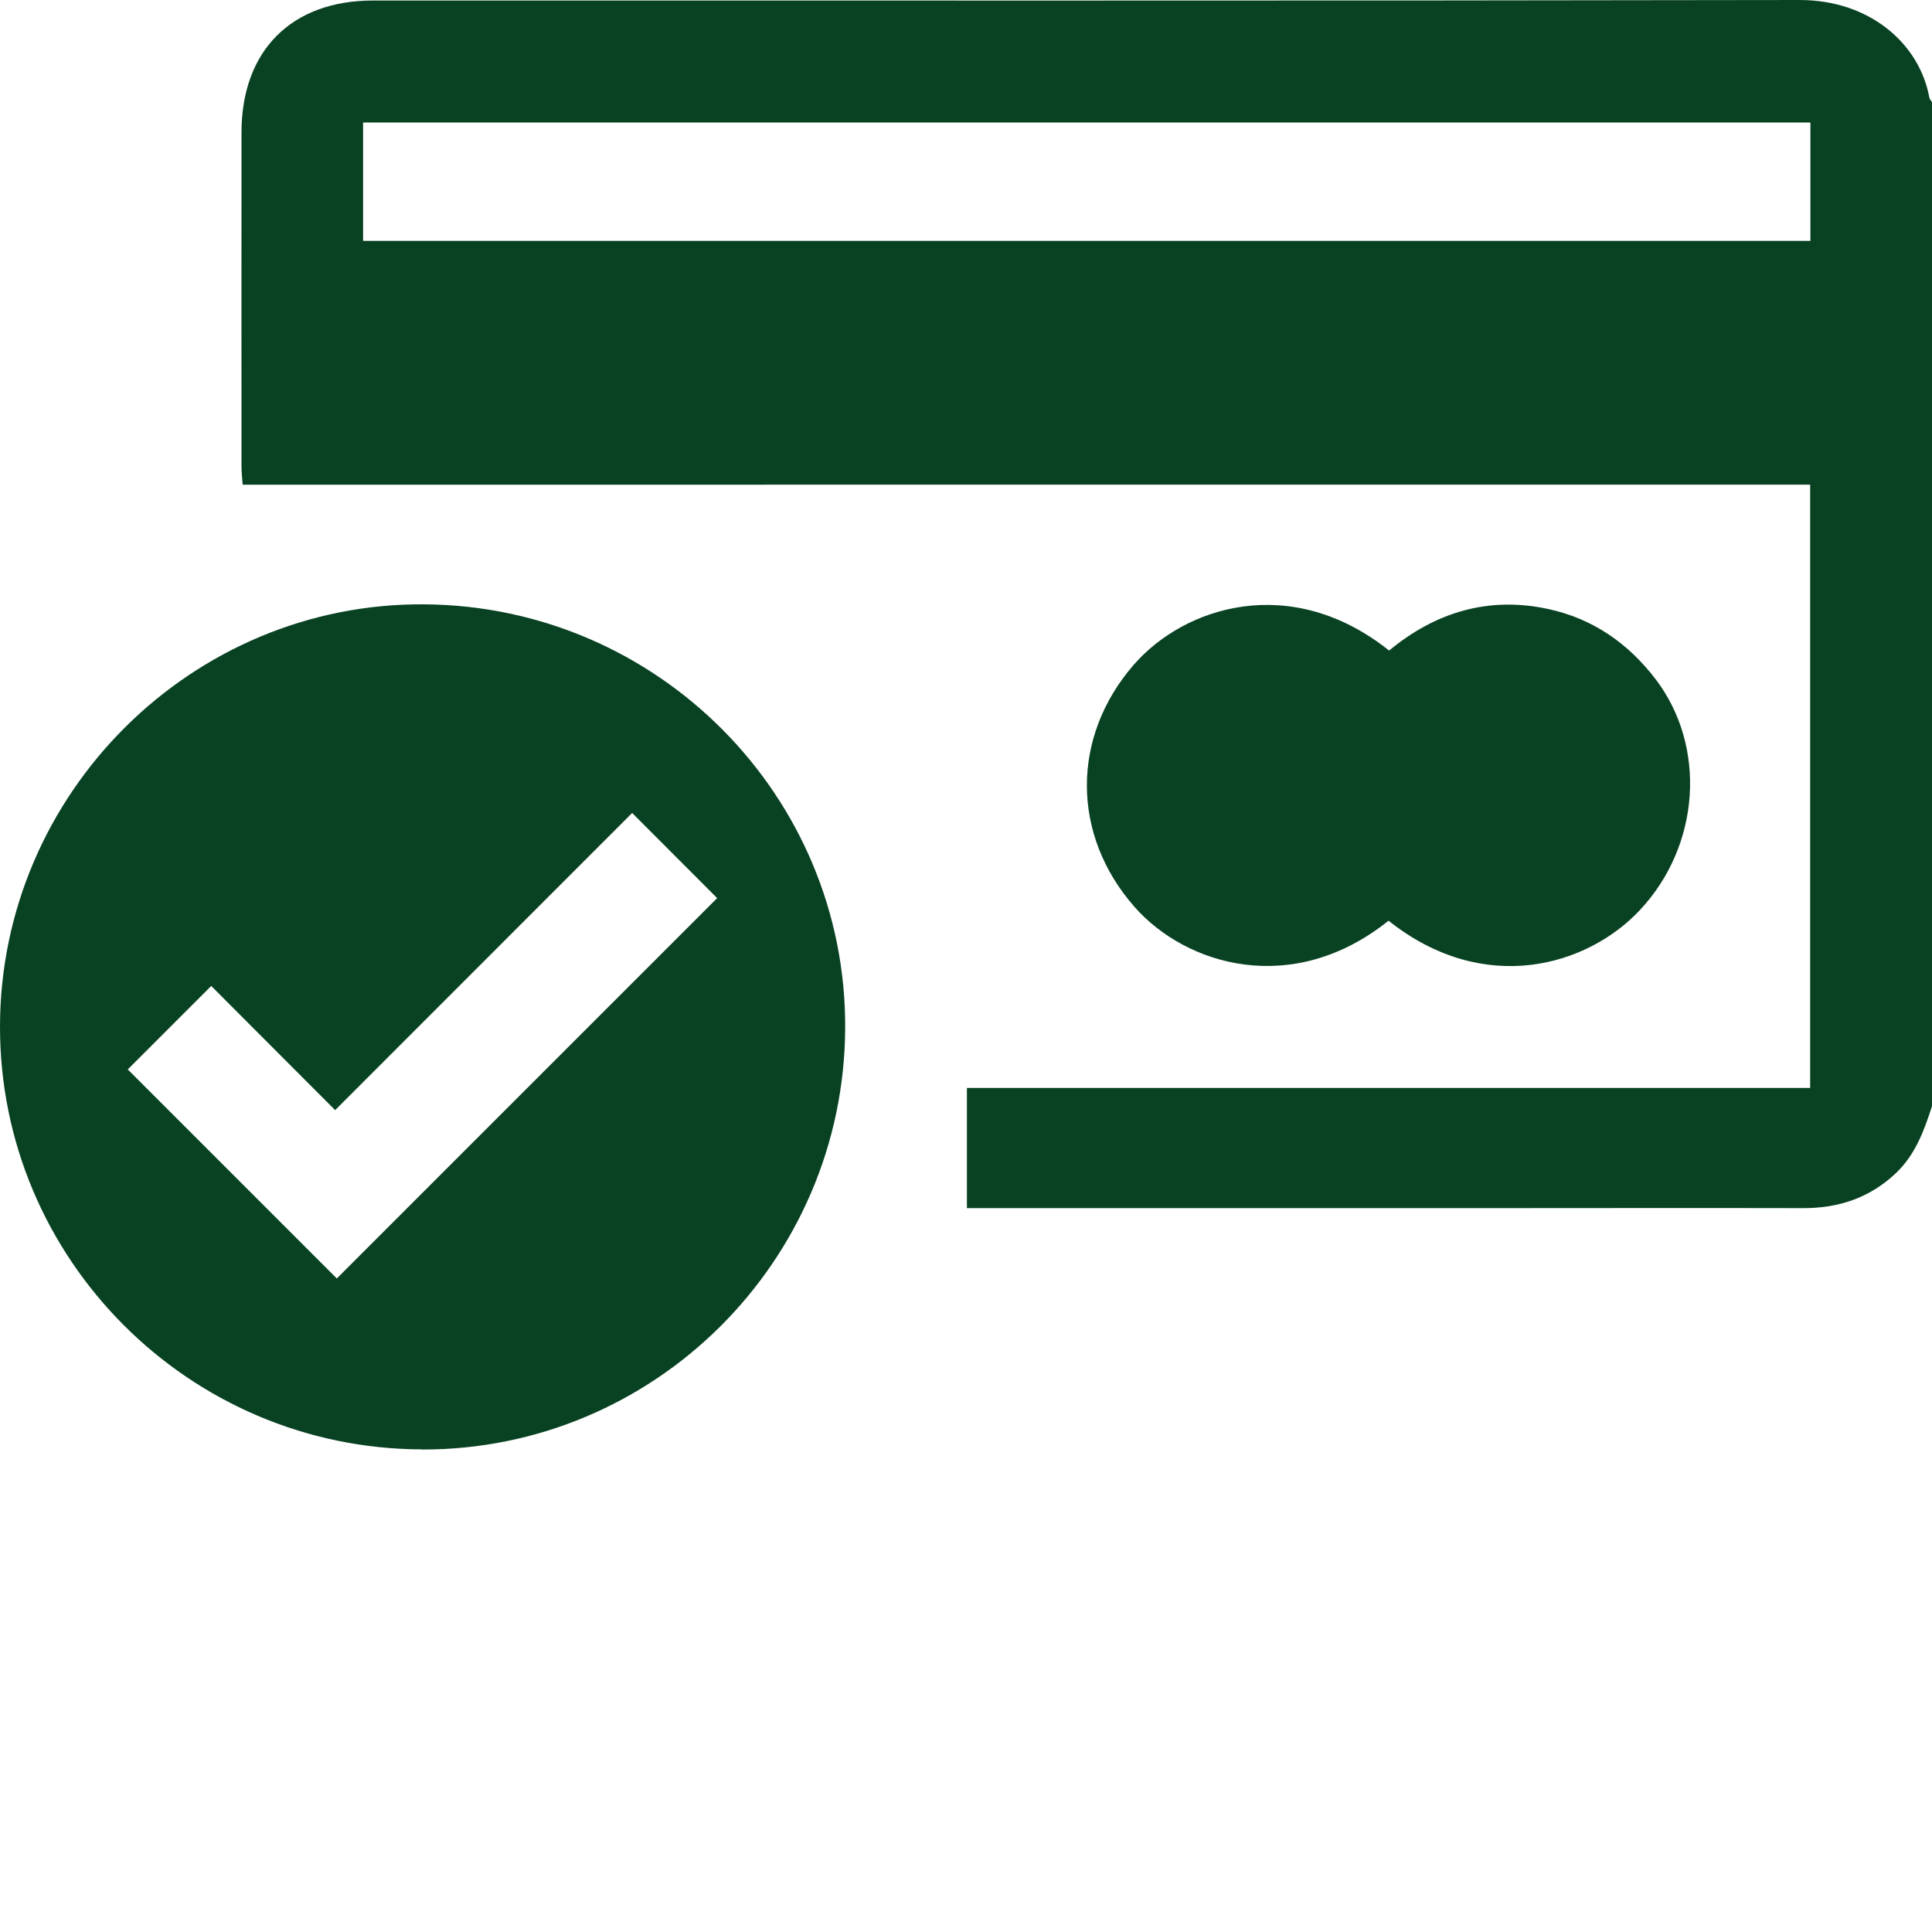
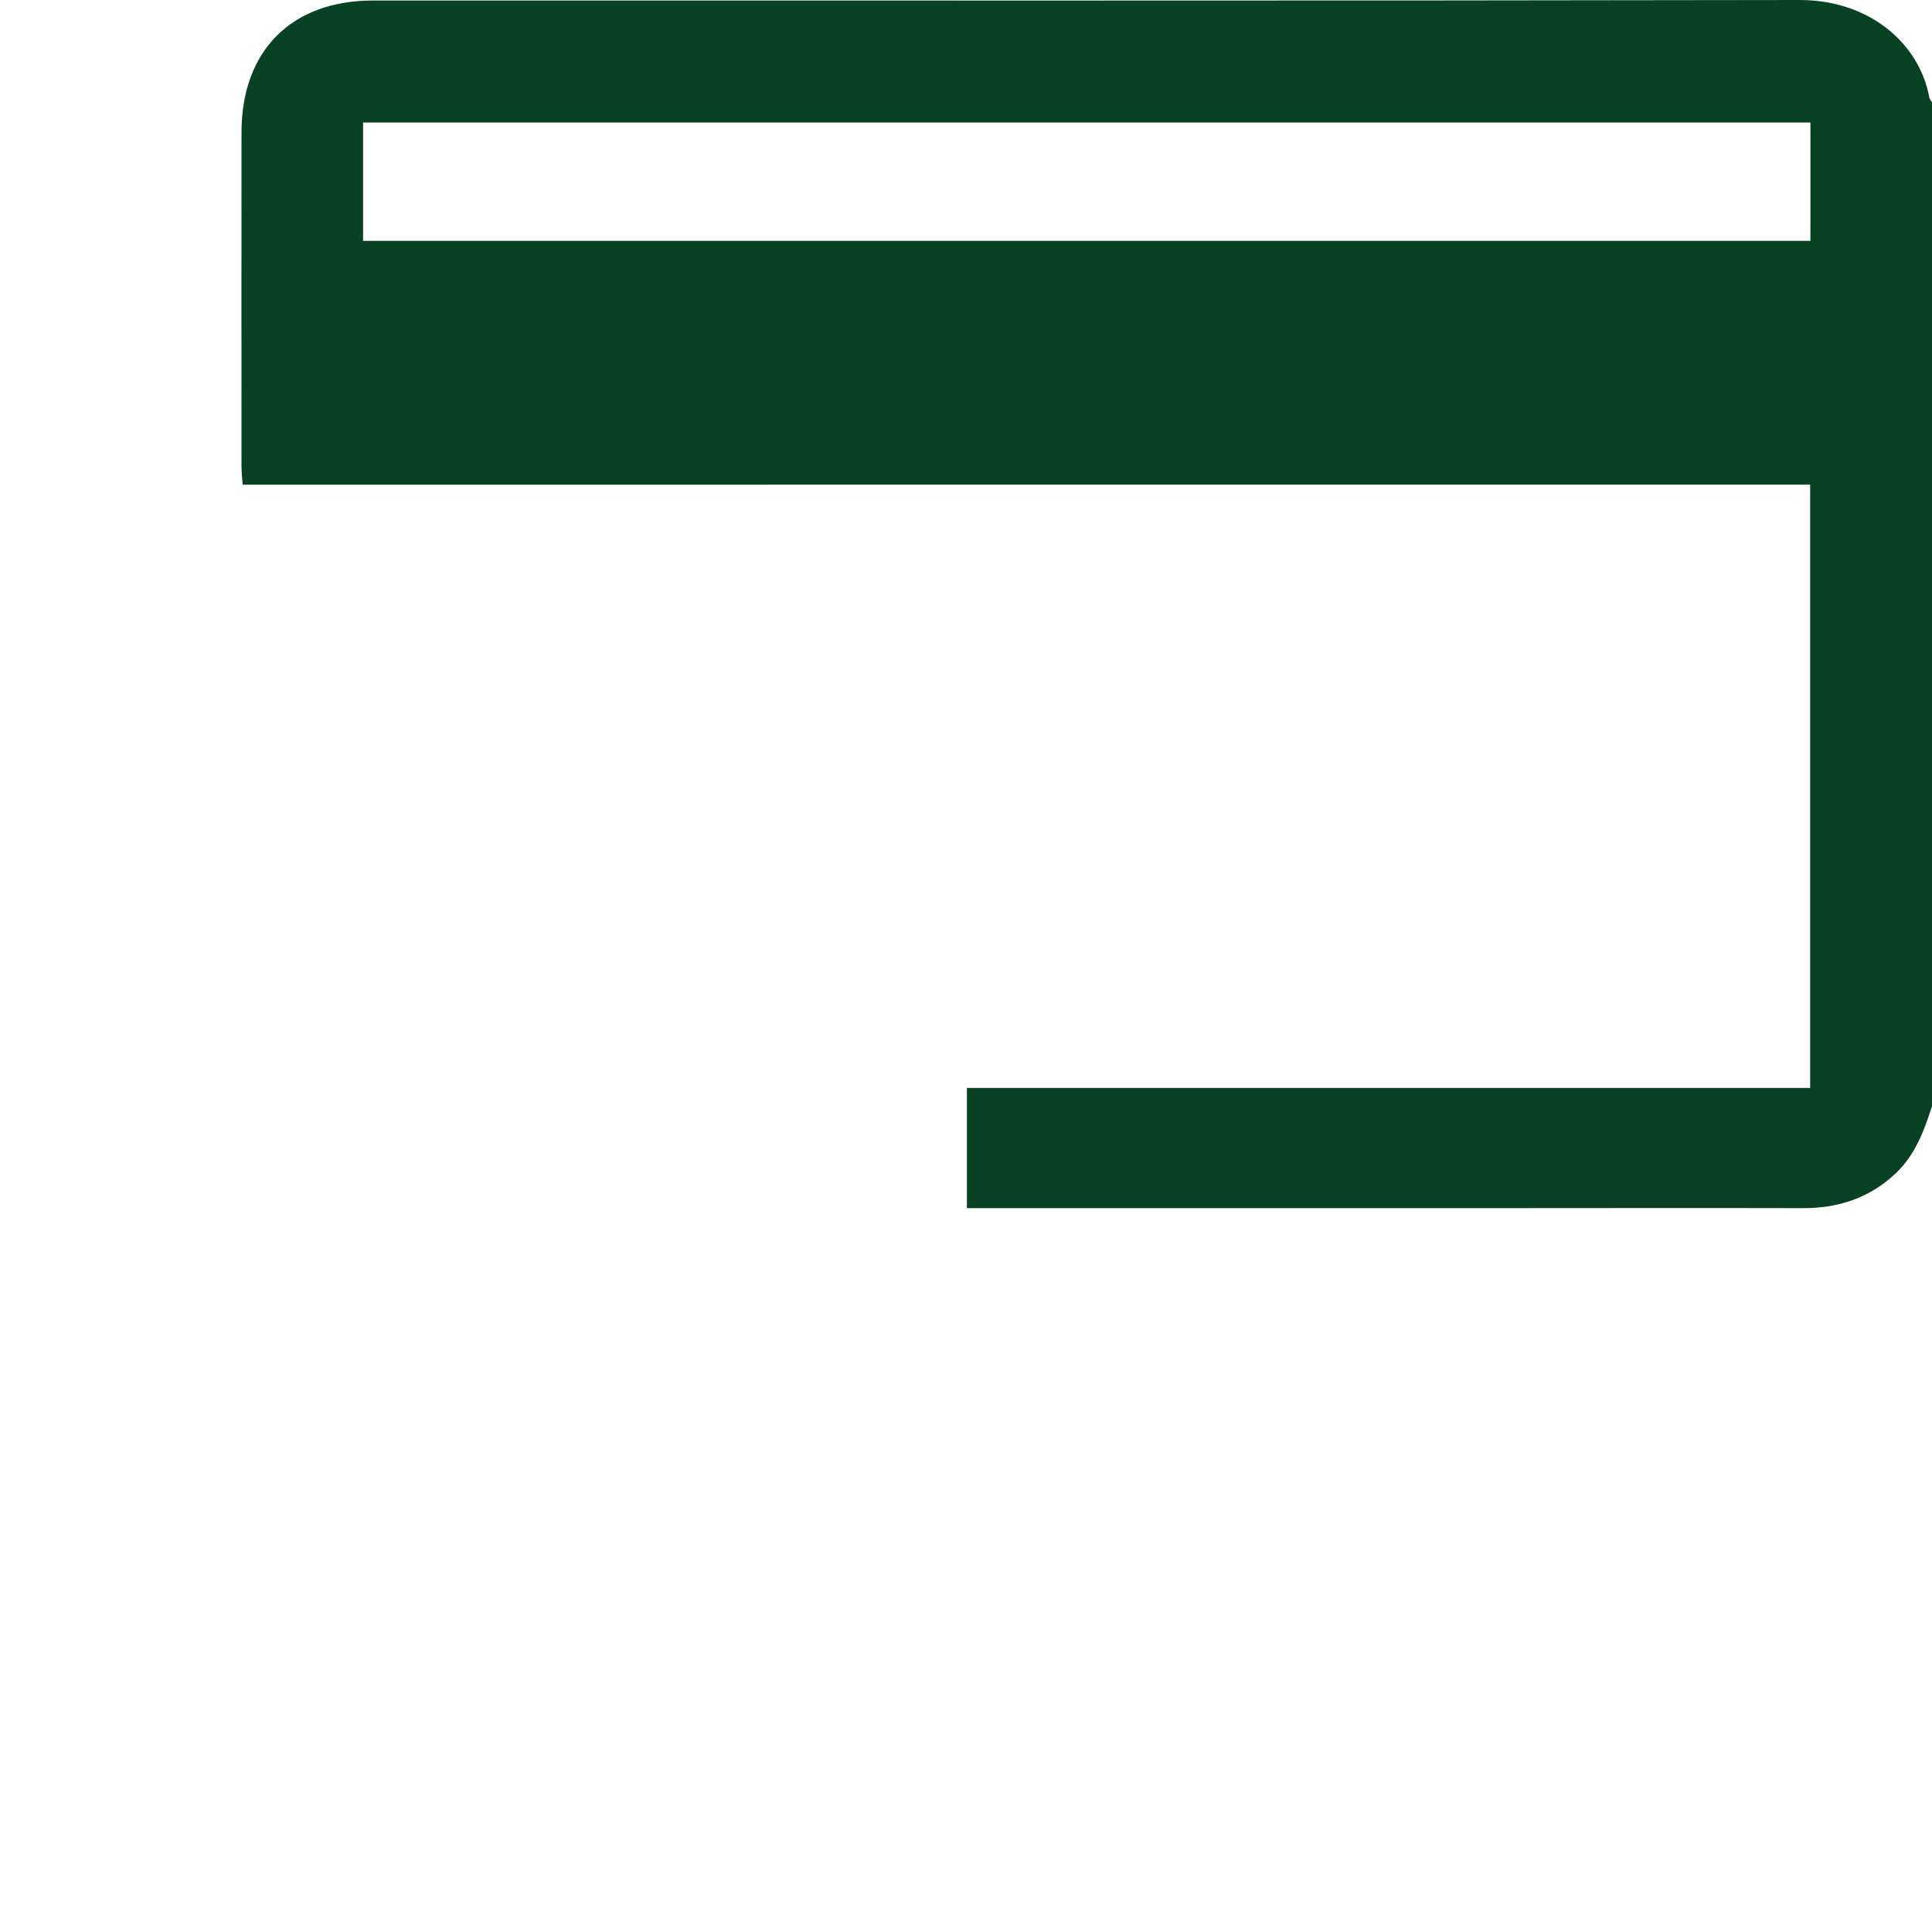
<svg xmlns="http://www.w3.org/2000/svg" id="Calque_1" data-name="Calque 1" viewBox="0 0 150 150">
  <defs>
    <style>      .cls-1 {        fill: #094223;        stroke-width: 0px;      }    </style>
  </defs>
  <path class="cls-1" d="M150,85.88c-.61,1.91-1.3,3.78-2.81,5.21-2.02,1.91-4.44,2.72-7.2,2.71-8.01-.02-16.02,0-24.02,0-13.04,0-26.07,0-39.11,0h-1.79v-9.33h65.47v-46.84H18.84c-.04-.57-.09-.99-.09-1.41,0-8.64-.01-17.29,0-25.93C18.75,3.93,22.63.04,28.96.04,65.87.03,102.79.07,139.7,0c5.5-.01,9.34,3.43,10.09,7.56.02.13.14.25.21.38v77.93ZM140.56,9.51H28.19v9.19h112.37v-9.19Z" />
-   <path class="cls-1" d="M32.75,112.53C14.67,112.48-.02,97.75,0,79.7c.02-18.11,14.9-32.92,32.95-32.78,18.12.13,32.76,14.89,32.67,32.91-.09,18.1-14.83,32.76-32.87,32.71ZM49.07,63.13c-7.65,7.65-15.33,15.33-23.05,23.06-3.21-3.22-6.45-6.46-9.62-9.64-2.23,2.23-4.4,4.4-6.48,6.48,5.4,5.4,10.88,10.88,16.23,16.23,9.82-9.82,19.71-19.71,29.53-29.53-2.03-2.04-4.16-4.17-6.6-6.61Z" />
-   <path class="cls-1" d="M107.81,71.48c-7.43,5.96-15.71,3.49-19.72-1.06-4.91-5.58-4.94-13.17-.09-18.78,3.96-4.58,12.26-7.19,19.85-1.13,3.58-2.97,7.71-4.23,12.34-3.23,3.46.74,6.23,2.66,8.38,5.49,3.93,5.19,3.46,12.85-1.24,17.88-4.08,4.37-12.12,6.73-19.53.83Z" />
</svg>